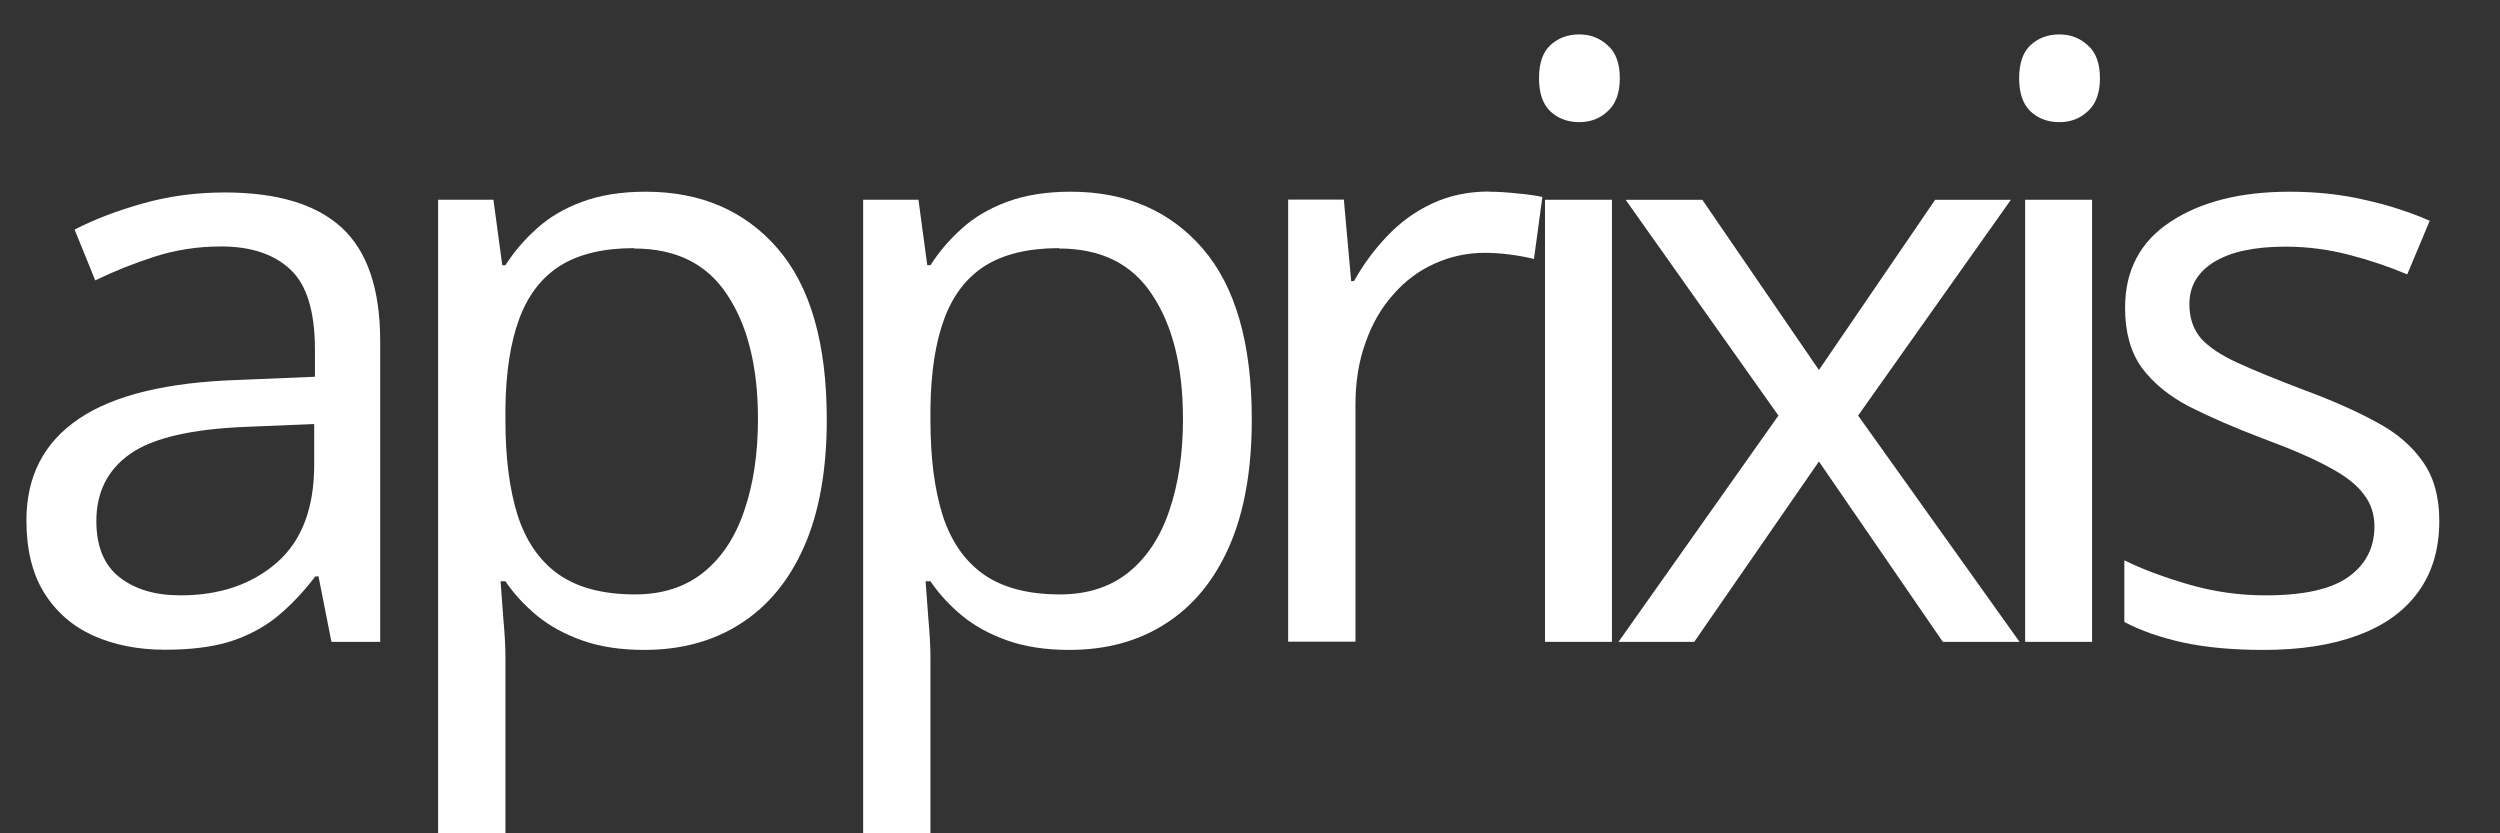
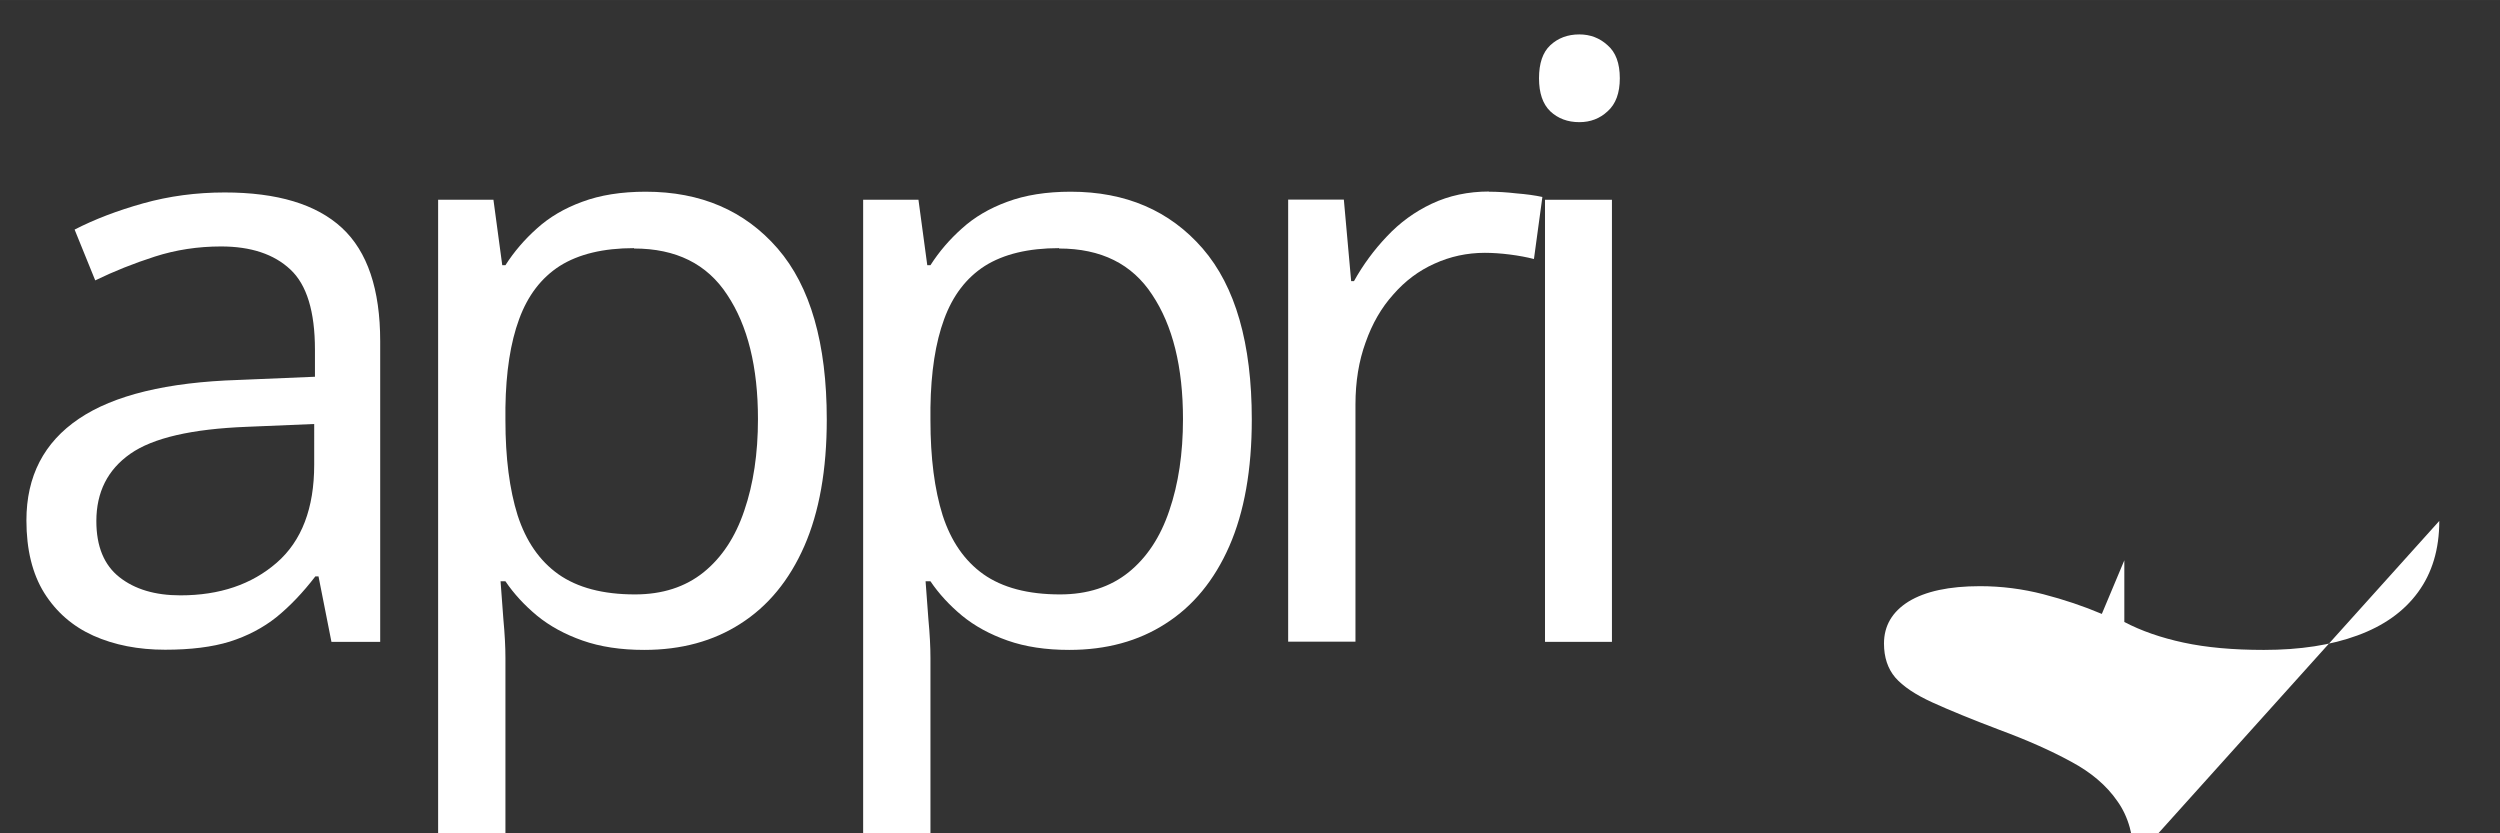
<svg xmlns="http://www.w3.org/2000/svg" xmlns:ns1="http://www.inkscape.org/namespaces/inkscape" xmlns:ns2="http://sodipodi.sourceforge.net/DTD/sodipodi-0.dtd" width="120" height="40" viewBox="0 0 31.75 10.583" version="1.1" id="svg1" ns1:version="1.4 (86a8ad7, 2024-10-11)" ns2:docname="icon_logo.svg" ns1:export-filename="web\images\icon_logo.png" ns1:export-xdpi="96" ns1:export-ydpi="96">
  <rect x="0" y="0" width="31.75" height="10.583" fill="#333333" stroke="none" />
  <ns2:namedview id="namedview1" pagecolor="#505050" bordercolor="#ffffff" borderopacity="1" ns1:showpageshadow="0" ns1:pageopacity="0" ns1:pagecheckerboard="1" ns1:deskcolor="#d1d1d1" ns1:document-units="mm" ns1:zoom="2.8756734" ns1:cx="75.634459" ns1:cy="7.650382" ns1:window-width="1147" ns1:window-height="1032" ns1:window-x="23" ns1:window-y="0" ns1:window-maximized="0" ns1:current-layer="g19" />
  <defs id="defs1" />
  <g ns1:label="Layer 1" ns1:groupmode="layer" id="layer1">
    <g id="g19" transform="matrix(2.381,0,0,2.381,-179.28,-322.891)" style="display:inline">
-       <path style="font-size:38.054px;line-height:1.25;font-family:'Open Sans';-inkscape-font-specification:'Open Sans';letter-spacing:-3.705px;fill:#ffffff;stroke-width:0.046" d="m 88.307,138.39 q 0,0.226 -0.114,0.381 -0.112,0.153 -0.323,0.23 -0.209,0.077 -0.499,0.077 -0.247,0 -0.428,-0.039 -0.181,-0.039 -0.316,-0.11 v -0.329 q 0.144,0.071 0.344,0.129 0.2,0.058 0.409,0.058 0.306,0 0.443,-0.099 0.138,-0.099 0.138,-0.269 0,-0.097 -0.056,-0.17 -0.054,-0.075 -0.183,-0.144 -0.129,-0.071 -0.357,-0.155 -0.226,-0.086 -0.392,-0.17 -0.164,-0.086 -0.254,-0.209 -0.088,-0.123 -0.088,-0.318 0,-0.299 0.241,-0.458 0.243,-0.161 0.637,-0.161 0.213,0 0.398,0.043 0.187,0.041 0.349,0.112 l -0.12,0.286 q -0.146,-0.062 -0.312,-0.105 -0.166,-0.043 -0.338,-0.043 -0.247,0 -0.381,0.082 -0.131,0.082 -0.131,0.224 0,0.11 0.06,0.181 0.062,0.071 0.198,0.133 0.136,0.062 0.357,0.146 0.222,0.082 0.383,0.17 0.161,0.086 0.247,0.211 0.088,0.123 0.088,0.316 z" id="path9" />
-       <path style="font-size:38.054px;line-height:1.25;font-family:'Open Sans';-inkscape-font-specification:'Open Sans';letter-spacing:-3.705px;fill:#ffffff;stroke-width:0.046" d="m 86.281,135.795 q 0.088,0 0.151,0.058 0.065,0.056 0.065,0.176 0,0.118 -0.065,0.176 -0.062,0.058 -0.151,0.058 -0.093,0 -0.155,-0.058 -0.06,-0.058 -0.06,-0.176 0,-0.12 0.06,-0.176 0.062,-0.058 0.155,-0.058 z" id="path8" />
-       <path style="font-size:38.054px;line-height:1.25;font-family:'Open Sans';-inkscape-font-specification:'Open Sans';letter-spacing:-3.705px;fill:#ffffff;stroke-width:0.046" d="m 86.455,136.677 v 2.358 h -0.357 v -2.358 z" id="path7" />
-       <path style="font-size:38.054px;line-height:1.25;font-family:'Open Sans';-inkscape-font-specification:'Open Sans';letter-spacing:-3.705px;fill:#ffffff;stroke-width:0.046" d="m 84.782,137.828 -0.815,-1.151 h 0.409 l 0.622,0.908 0.62,-0.908 h 0.404 l -0.815,1.151 0.861,1.207 h -0.409 l -0.661,-0.962 -0.665,0.962 h -0.404 z" id="path6" />
+       <path style="font-size:38.054px;line-height:1.25;font-family:'Open Sans';-inkscape-font-specification:'Open Sans';letter-spacing:-3.705px;fill:#ffffff;stroke-width:0.046" d="m 88.307,138.39 q 0,0.226 -0.114,0.381 -0.112,0.153 -0.323,0.23 -0.209,0.077 -0.499,0.077 -0.247,0 -0.428,-0.039 -0.181,-0.039 -0.316,-0.11 v -0.329 l -0.12,0.286 q -0.146,-0.062 -0.312,-0.105 -0.166,-0.043 -0.338,-0.043 -0.247,0 -0.381,0.082 -0.131,0.082 -0.131,0.224 0,0.11 0.06,0.181 0.062,0.071 0.198,0.133 0.136,0.062 0.357,0.146 0.222,0.082 0.383,0.17 0.161,0.086 0.247,0.211 0.088,0.123 0.088,0.316 z" id="path9" />
      <path style="font-size:38.054px;line-height:1.25;font-family:'Open Sans';-inkscape-font-specification:'Open Sans';letter-spacing:-3.705px;fill:#ffffff;stroke-width:0.046" d="m 83.72,135.795 q 0.088,0 0.151,0.058 0.065,0.056 0.065,0.176 0,0.118 -0.065,0.176 -0.062,0.058 -0.151,0.058 -0.093,0 -0.155,-0.058 -0.06,-0.058 -0.06,-0.176 0,-0.12 0.06,-0.176 0.062,-0.058 0.155,-0.058 z" id="path5" />
      <path style="font-size:38.054px;line-height:1.25;font-family:'Open Sans';-inkscape-font-specification:'Open Sans';letter-spacing:-3.705px;fill:#ffffff;stroke-width:0.046" d="m 83.894,136.677 v 2.358 h -0.357 v -2.358 z" id="path4" />
      <path style="font-size:38.054px;line-height:1.25;font-family:'Open Sans';-inkscape-font-specification:'Open Sans';letter-spacing:-3.705px;fill:#ffffff;stroke-width:0.046" d="m 83.237,136.634 q 0.071,0 0.148,0.009 0.077,0.006 0.138,0.019 l -0.045,0.331 q -0.058,-0.015 -0.129,-0.024 -0.071,-0.009 -0.133,-0.009 -0.142,0 -0.269,0.058 -0.125,0.056 -0.219,0.164 -0.095,0.105 -0.148,0.256 -0.054,0.148 -0.054,0.331 v 1.265 h -0.359 v -2.358 h 0.297 l 0.039,0.435 h 0.015 q 0.073,-0.131 0.176,-0.239 0.103,-0.11 0.239,-0.174 0.138,-0.065 0.306,-0.065 z" id="path3" />
      <path style="font-size:38.054px;line-height:1.25;font-family:'Open Sans';-inkscape-font-specification:'Open Sans';letter-spacing:-3.705px;fill:#ffffff;stroke-width:0.046" d="m 81.007,136.634 q 0.441,0 0.704,0.303 0.262,0.303 0.262,0.912 0,0.402 -0.12,0.676 -0.12,0.273 -0.34,0.413 -0.217,0.14 -0.514,0.14 -0.187,0 -0.329,-0.05 -0.142,-0.05 -0.243,-0.133 -0.101,-0.084 -0.168,-0.183 h -0.026 q 0.006,0.084 0.015,0.202 0.011,0.118 0.011,0.207 v 0.968 h -0.359 v -3.412 h 0.295 l 0.047,0.349 h 0.017 q 0.069,-0.108 0.168,-0.196 0.099,-0.09 0.241,-0.142 0.144,-0.054 0.34,-0.054 z m -0.062,0.301 q -0.245,0 -0.396,0.095 -0.148,0.095 -0.217,0.284 -0.069,0.187 -0.073,0.471 v 0.069 q 0,0.299 0.065,0.506 0.067,0.207 0.217,0.314 0.153,0.108 0.409,0.108 0.219,0 0.366,-0.118 0.146,-0.118 0.217,-0.329 0.073,-0.213 0.073,-0.488 0,-0.417 -0.164,-0.663 -0.161,-0.247 -0.497,-0.247 z" id="path2" />
      <path style="font-size:38.054px;line-height:1.25;font-family:'Open Sans';-inkscape-font-specification:'Open Sans';letter-spacing:-3.705px;fill:#ffffff;stroke-width:0.046" d="m 78.74,136.634 q 0.441,0 0.704,0.303 0.262,0.303 0.262,0.912 0,0.402 -0.12,0.676 -0.12,0.273 -0.34,0.413 -0.217,0.14 -0.514,0.14 -0.187,0 -0.329,-0.05 -0.142,-0.05 -0.243,-0.133 -0.101,-0.084 -0.168,-0.183 h -0.026 q 0.006,0.084 0.015,0.202 0.011,0.118 0.011,0.207 v 0.968 h -0.359 v -3.412 h 0.295 l 0.047,0.349 h 0.017 q 0.069,-0.108 0.168,-0.196 0.099,-0.09 0.241,-0.142 0.144,-0.054 0.34,-0.054 z m -0.062,0.301 q -0.245,0 -0.396,0.095 -0.148,0.095 -0.217,0.284 -0.069,0.187 -0.073,0.471 v 0.069 q 0,0.299 0.065,0.506 0.067,0.207 0.217,0.314 0.153,0.108 0.409,0.108 0.219,0 0.366,-0.118 0.146,-0.118 0.217,-0.329 0.073,-0.213 0.073,-0.488 0,-0.417 -0.164,-0.663 -0.161,-0.247 -0.497,-0.247 z" id="path1" />
      <path style="font-size:38.054px;line-height:1.25;font-family:'Open Sans';-inkscape-font-specification:'Open Sans';letter-spacing:-3.705px;fill:#ffffff;stroke-width:0.046" d="m 76.494,136.638 q 0.422,0 0.626,0.189 0.204,0.189 0.204,0.605 v 1.603 h -0.26 l -0.069,-0.349 h -0.017 q -0.099,0.129 -0.207,0.217 -0.108,0.086 -0.25,0.131 -0.14,0.043 -0.344,0.043 -0.215,0 -0.383,-0.075 -0.166,-0.075 -0.262,-0.228 -0.095,-0.153 -0.095,-0.387 0,-0.353 0.28,-0.542 0.28,-0.189 0.852,-0.207 l 0.407,-0.017 v -0.144 q 0,-0.306 -0.131,-0.428 -0.131,-0.123 -0.37,-0.123 -0.185,0 -0.353,0.054 -0.168,0.054 -0.318,0.127 l -0.11,-0.271 q 0.159,-0.082 0.366,-0.14 0.207,-0.058 0.435,-0.058 z m 0.478,1.235 -0.359,0.015 q -0.441,0.017 -0.622,0.144 -0.181,0.127 -0.181,0.359 0,0.202 0.123,0.299 0.123,0.097 0.325,0.097 0.314,0 0.514,-0.174 0.2,-0.174 0.2,-0.523 z" id="text5" />
    </g>
  </g>
</svg>